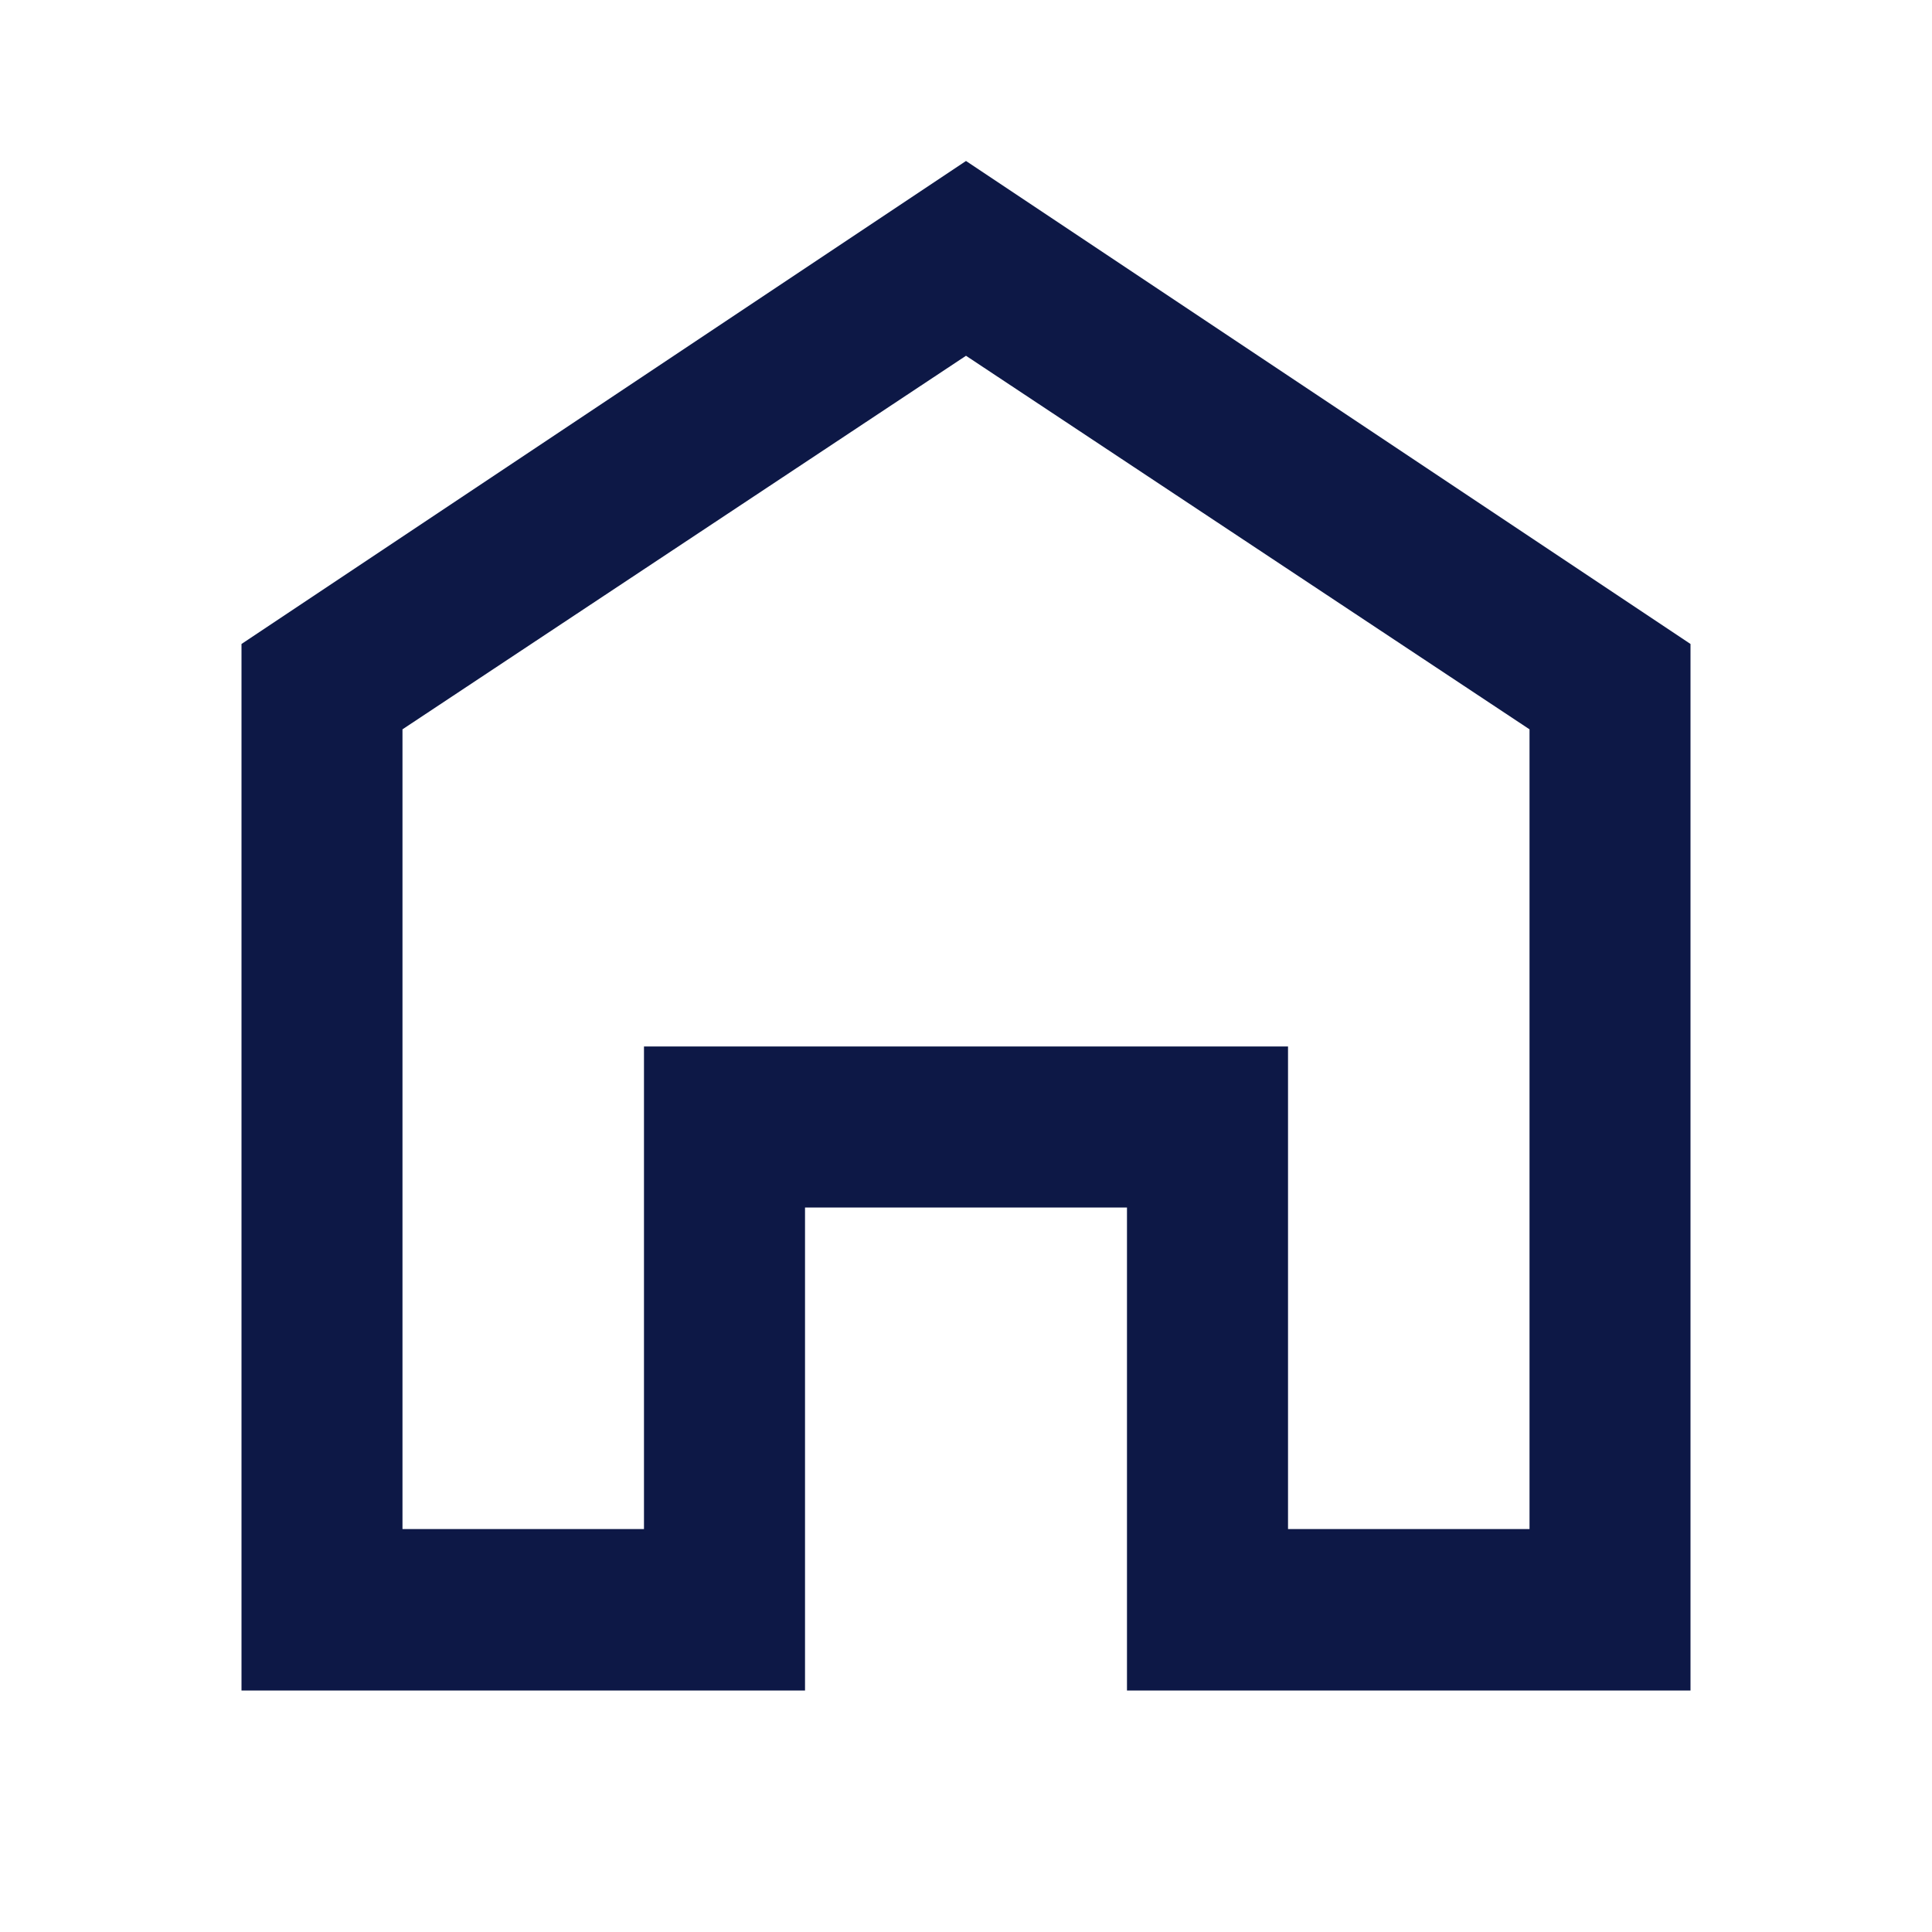
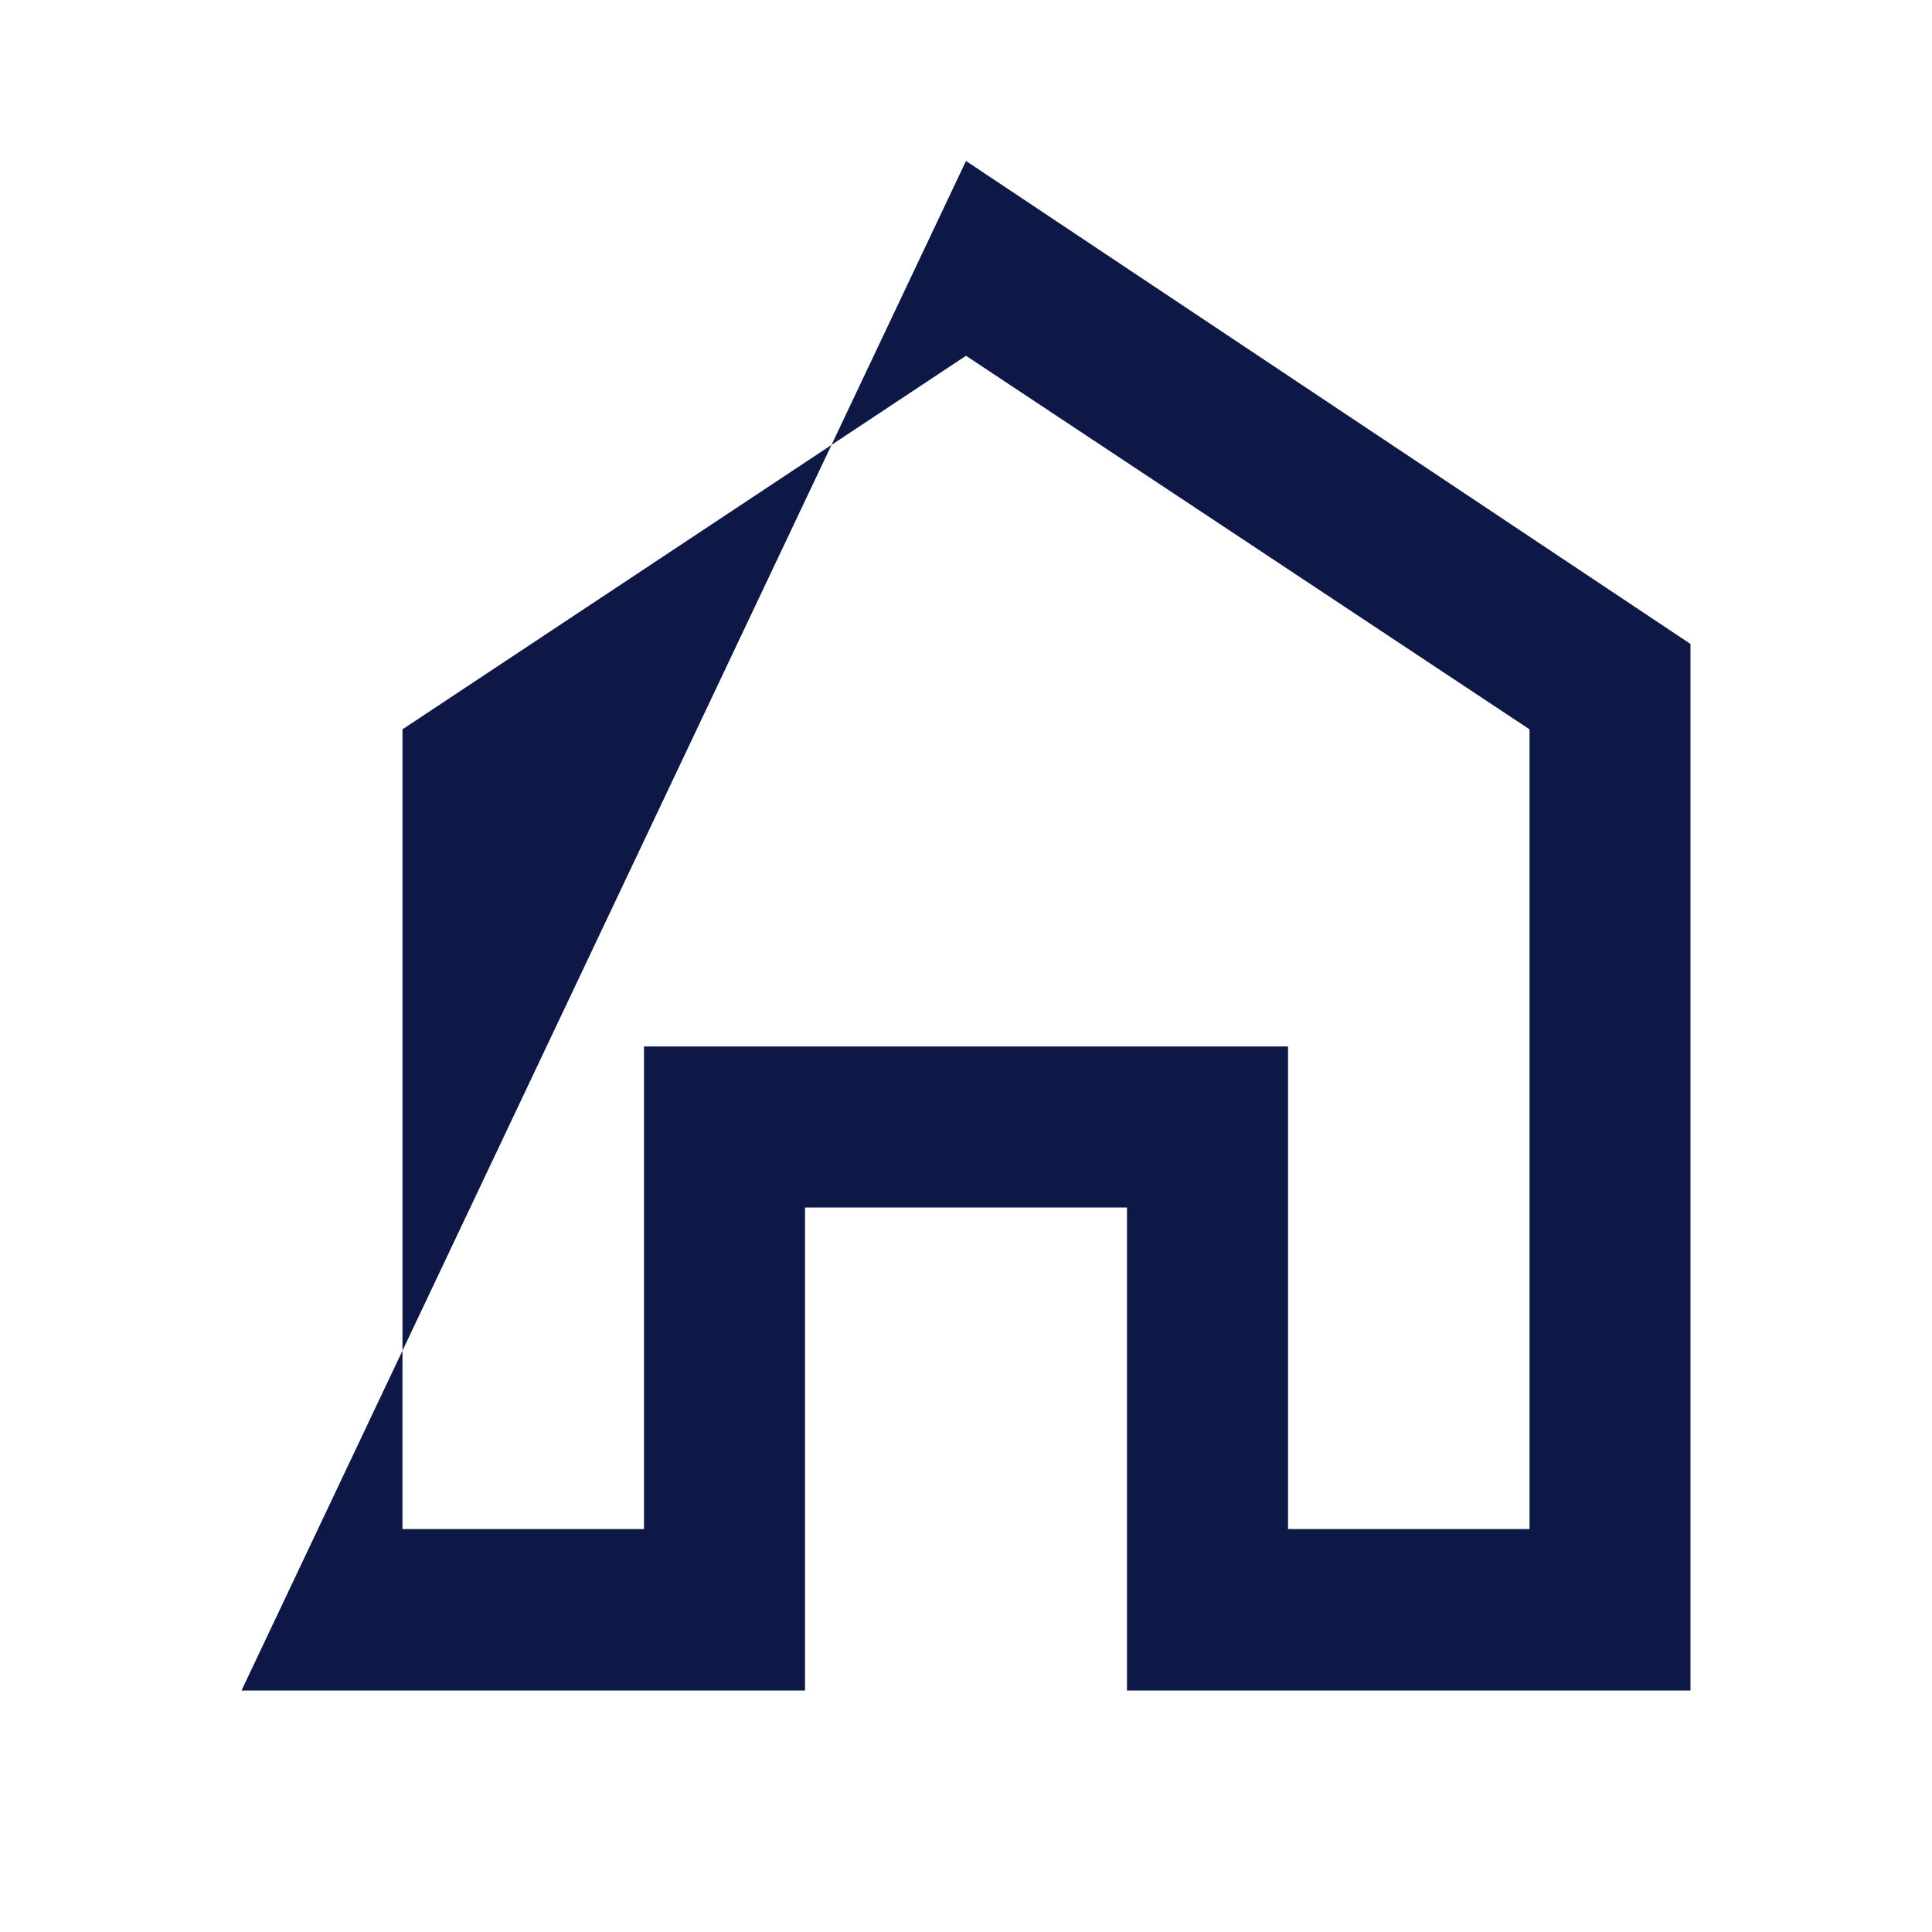
<svg xmlns="http://www.w3.org/2000/svg" width="28" height="28" viewBox="0 0 28 28" fill="none">
-   <path d="M24.5 24.5H16.333V17.5H11.667V24.5H3.5V9.333L14 2.333L24.5 9.333V24.5ZM18.667 22.16H22.167V10.57L14 5.156L5.833 10.57V22.16H9.333V15.166H18.667V22.16Z" fill="#0D1846" />
+   <path d="M24.5 24.5H16.333V17.5H11.667V24.5H3.5L14 2.333L24.5 9.333V24.5ZM18.667 22.16H22.167V10.57L14 5.156L5.833 10.57V22.16H9.333V15.166H18.667V22.16Z" fill="#0D1846" />
</svg>